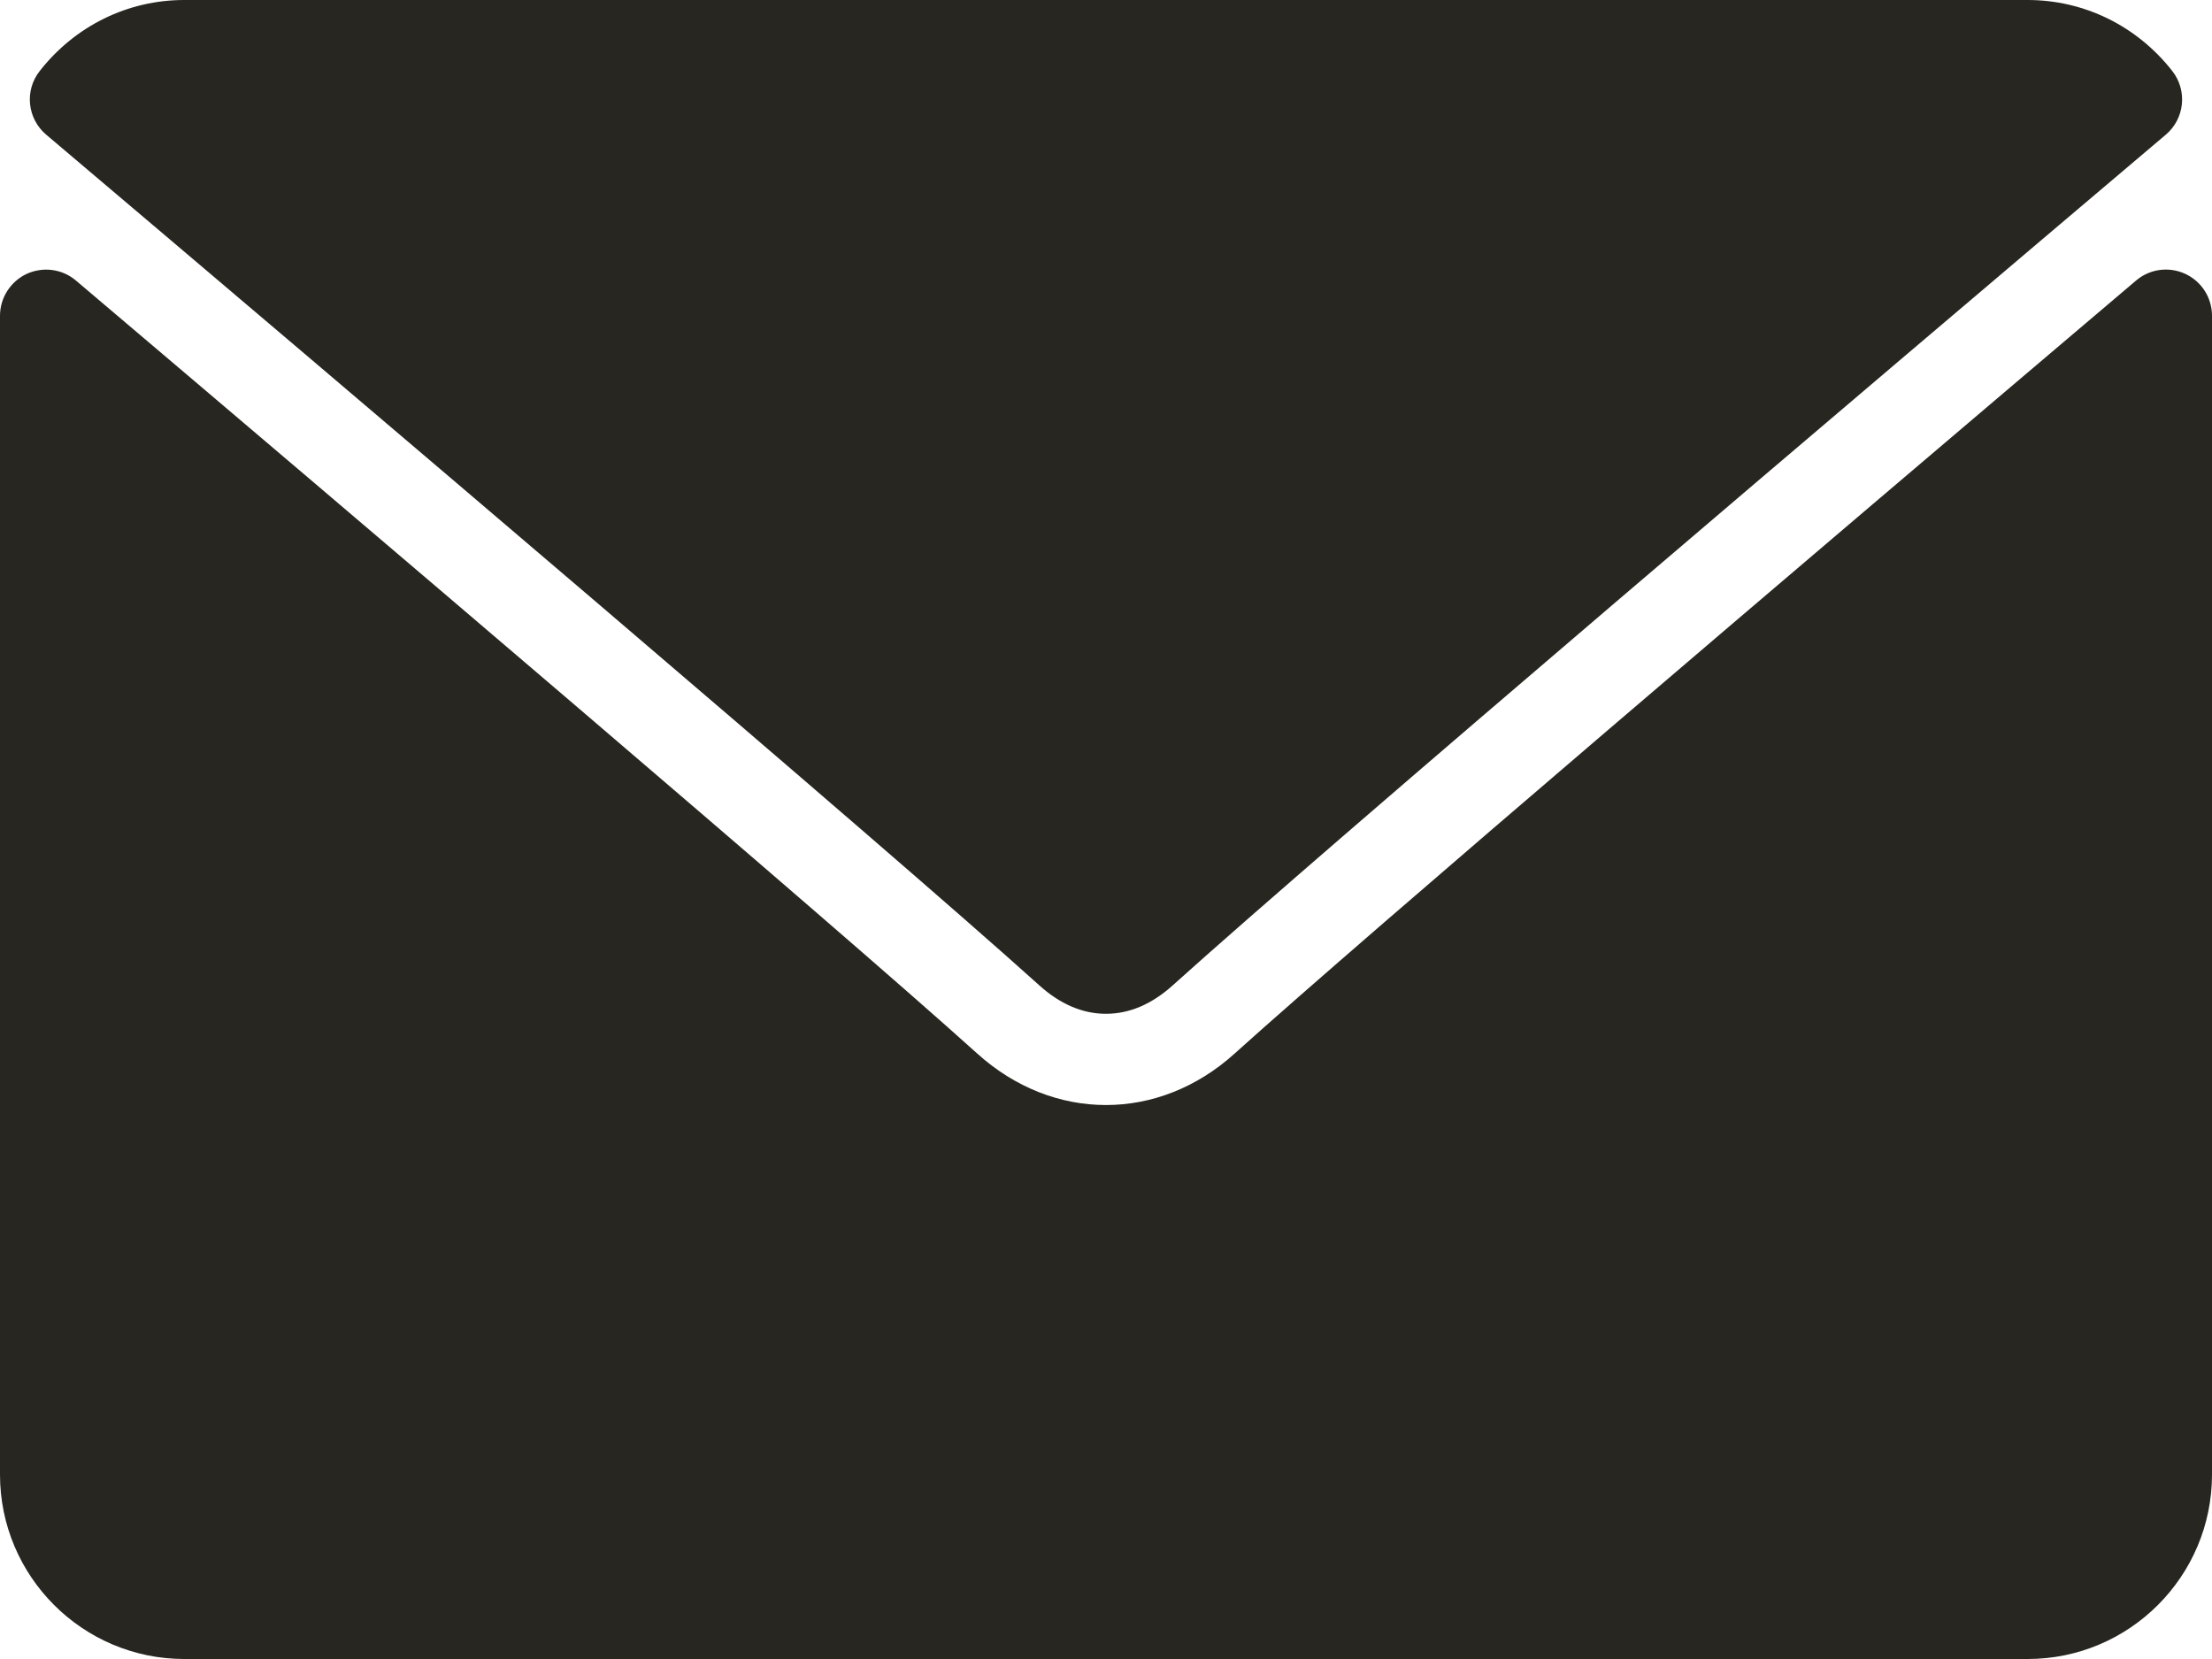
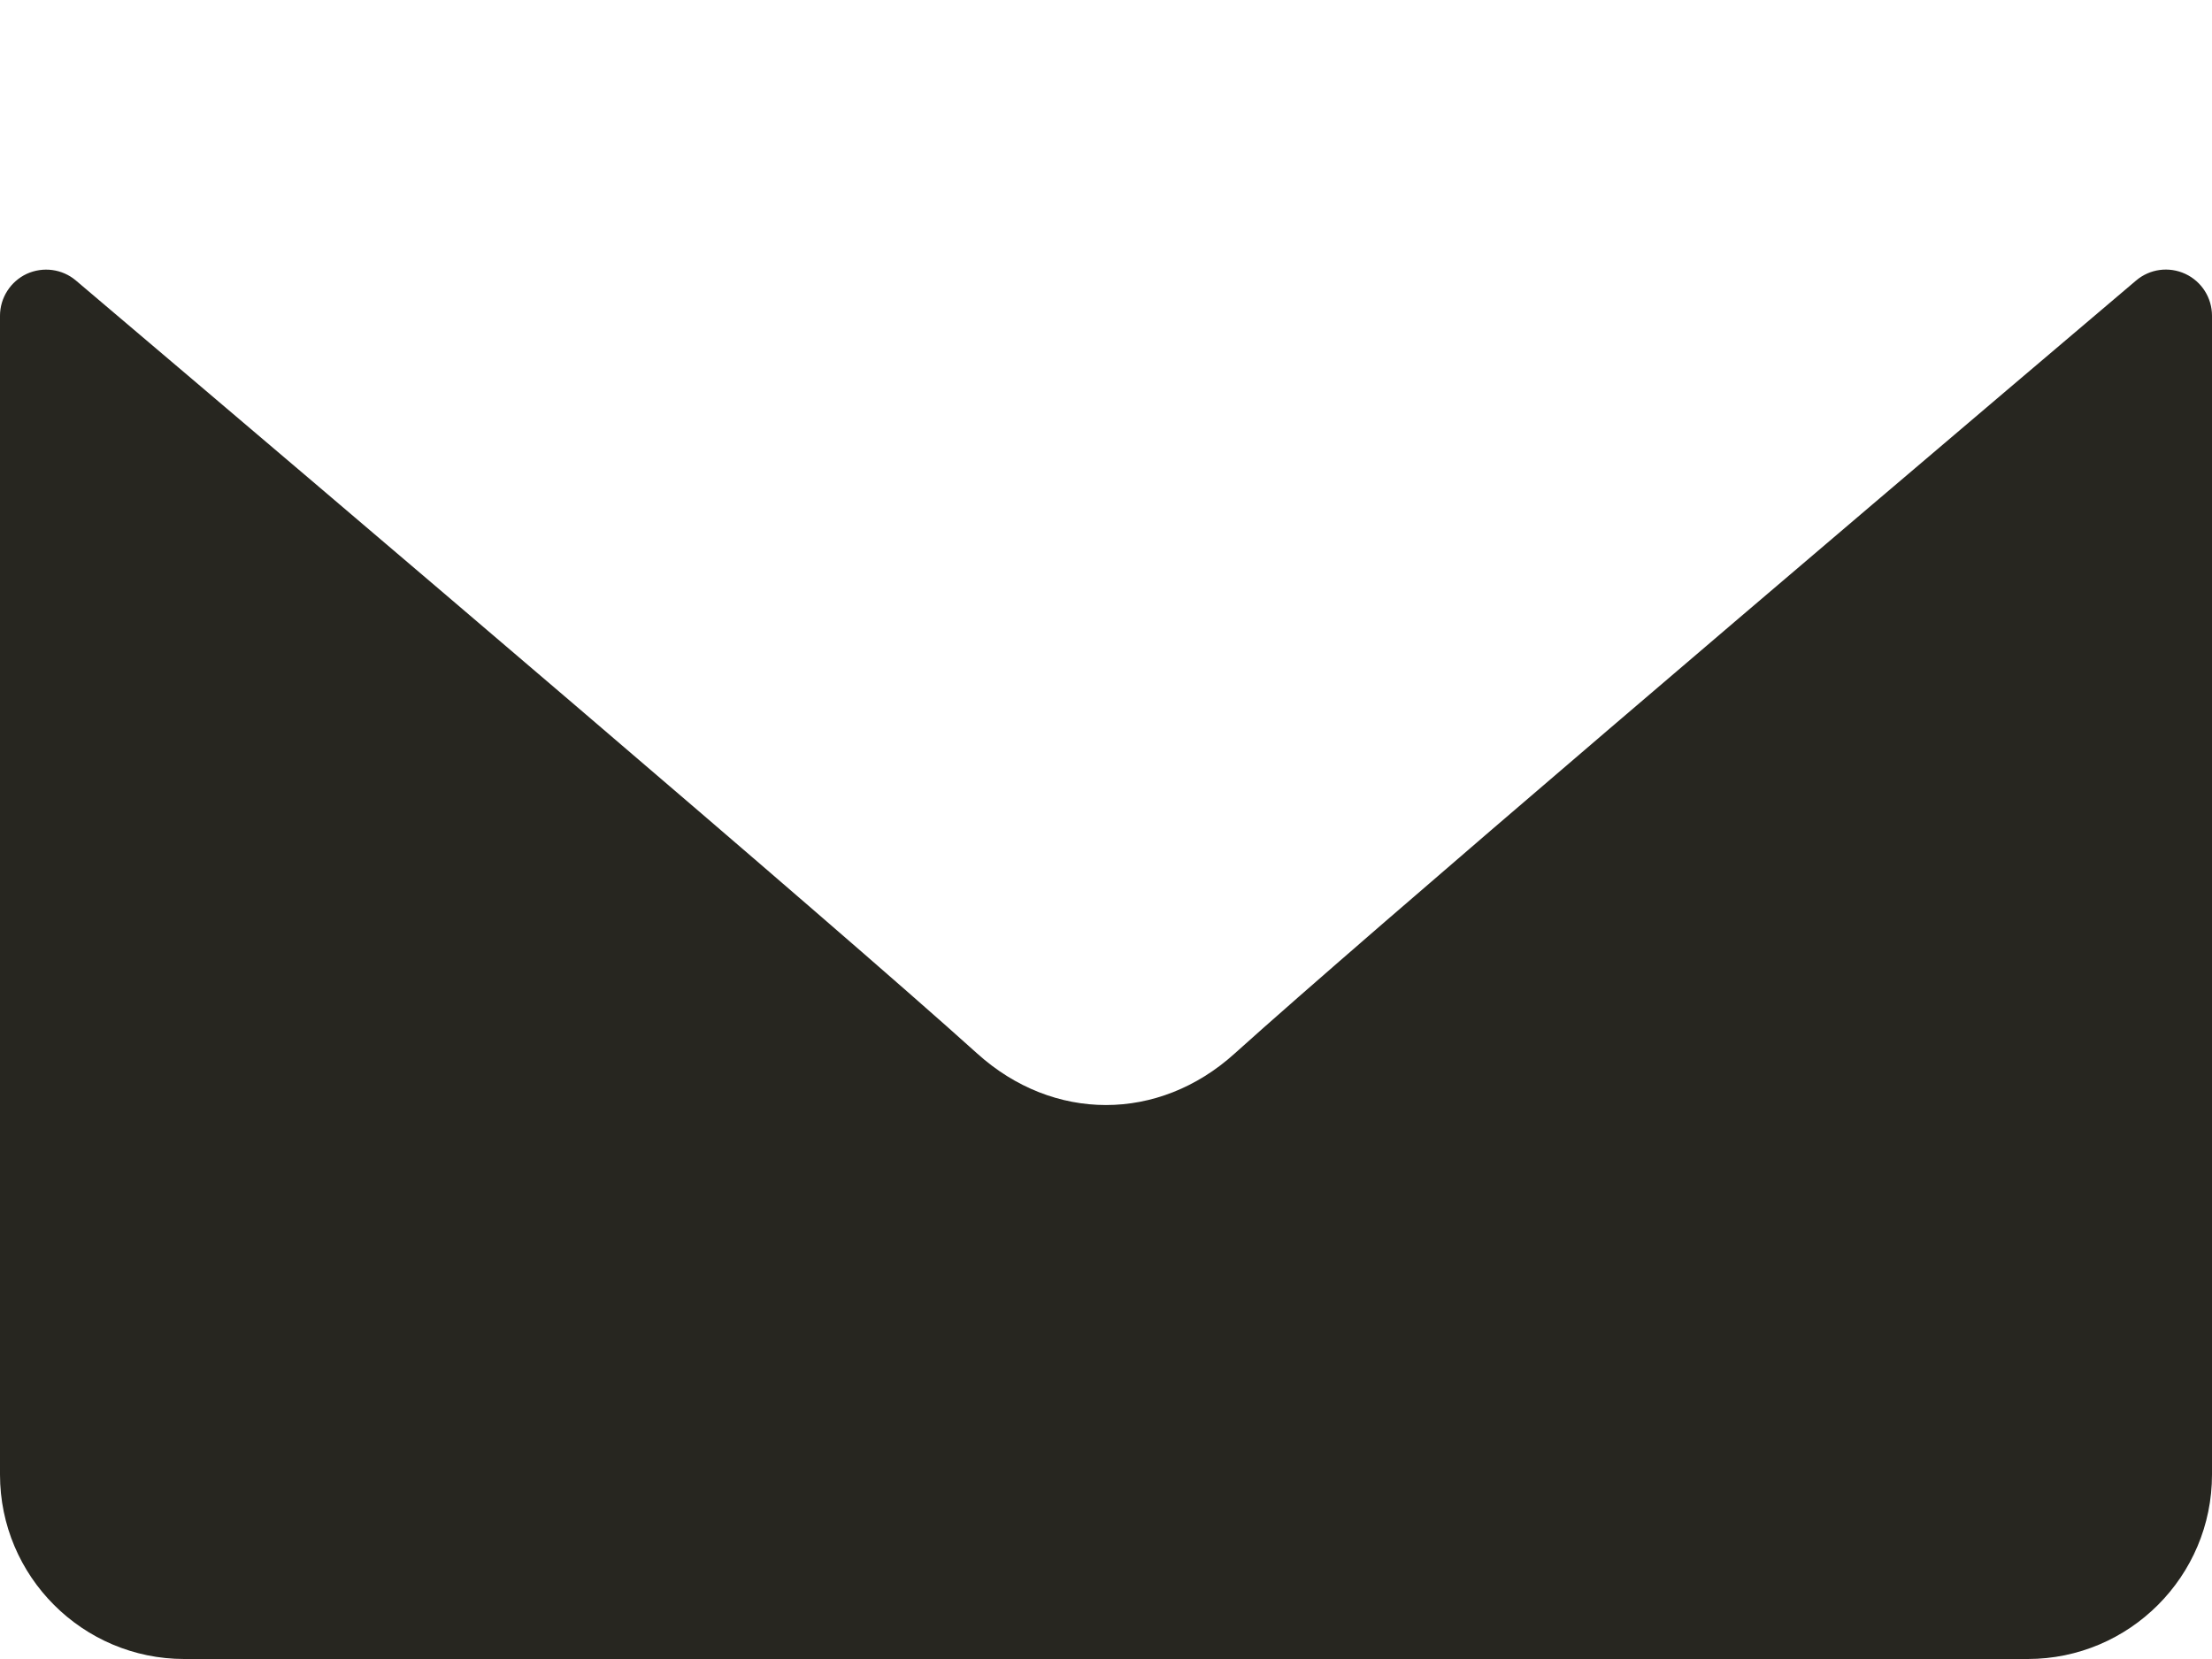
<svg xmlns="http://www.w3.org/2000/svg" width="16" height="12" viewBox="0 0 16 12" fill="none">
-   <path d="M0.334 0.974C2.53 2.833 6.383 6.105 7.515 7.125C7.667 7.263 7.83 7.333 8 7.333C8.169 7.333 8.331 7.264 8.483 7.127C9.617 6.105 13.47 2.833 15.666 0.974C15.803 0.858 15.823 0.655 15.713 0.514C15.457 0.187 15.075 0 14.666 0H1.333C0.924 0 0.543 0.187 0.287 0.514C0.176 0.655 0.197 0.858 0.334 0.974Z" fill="#272620" />
  <path d="M15.807 1.981C15.688 1.926 15.55 1.945 15.451 2.029C13.016 4.094 9.908 6.74 8.93 7.621C8.381 8.117 7.619 8.117 7.069 7.621C6.027 6.681 2.537 3.714 0.549 2.029C0.45 1.945 0.311 1.927 0.193 1.981C0.076 2.036 0 2.154 0 2.284V10.666C0 11.402 0.598 12 1.333 12H14.667C15.402 12 16 11.402 16 10.666V2.284C16 2.154 15.925 2.036 15.807 1.981Z" fill="#272620" />
</svg>